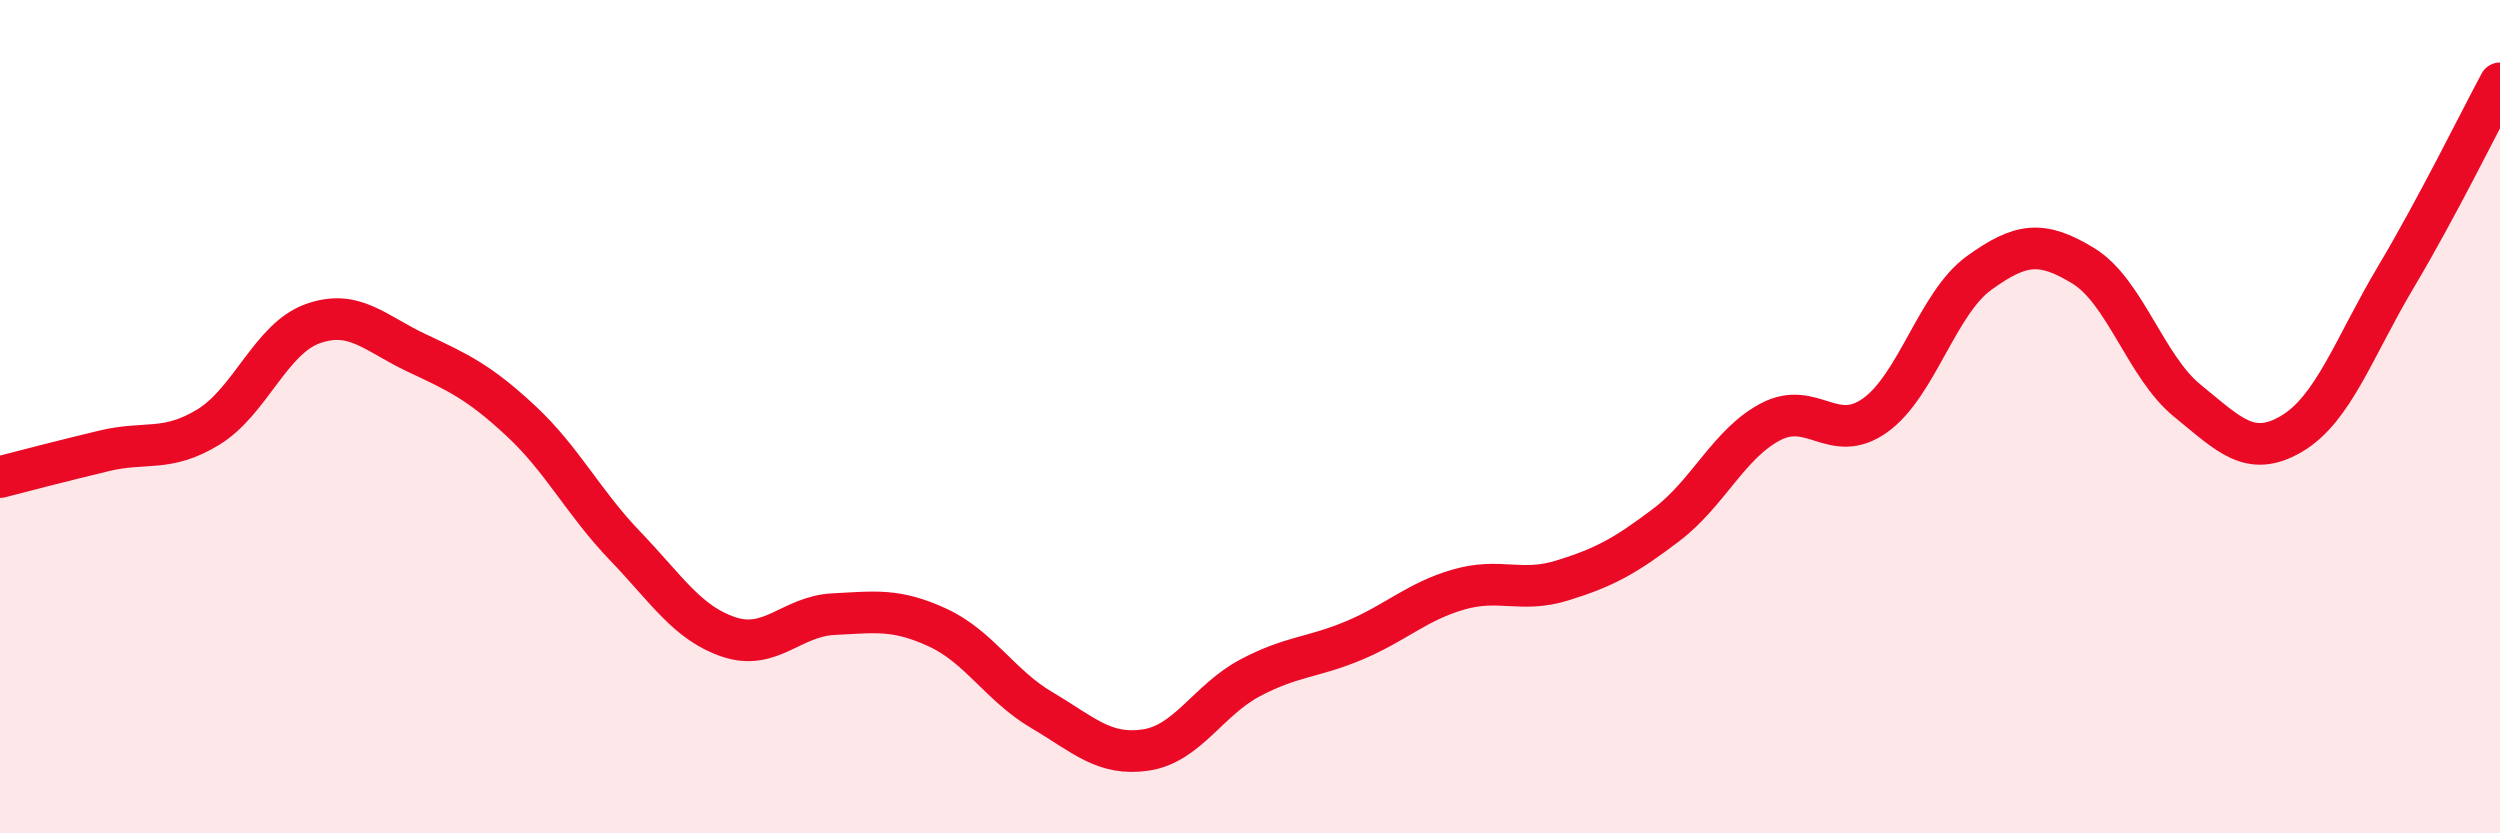
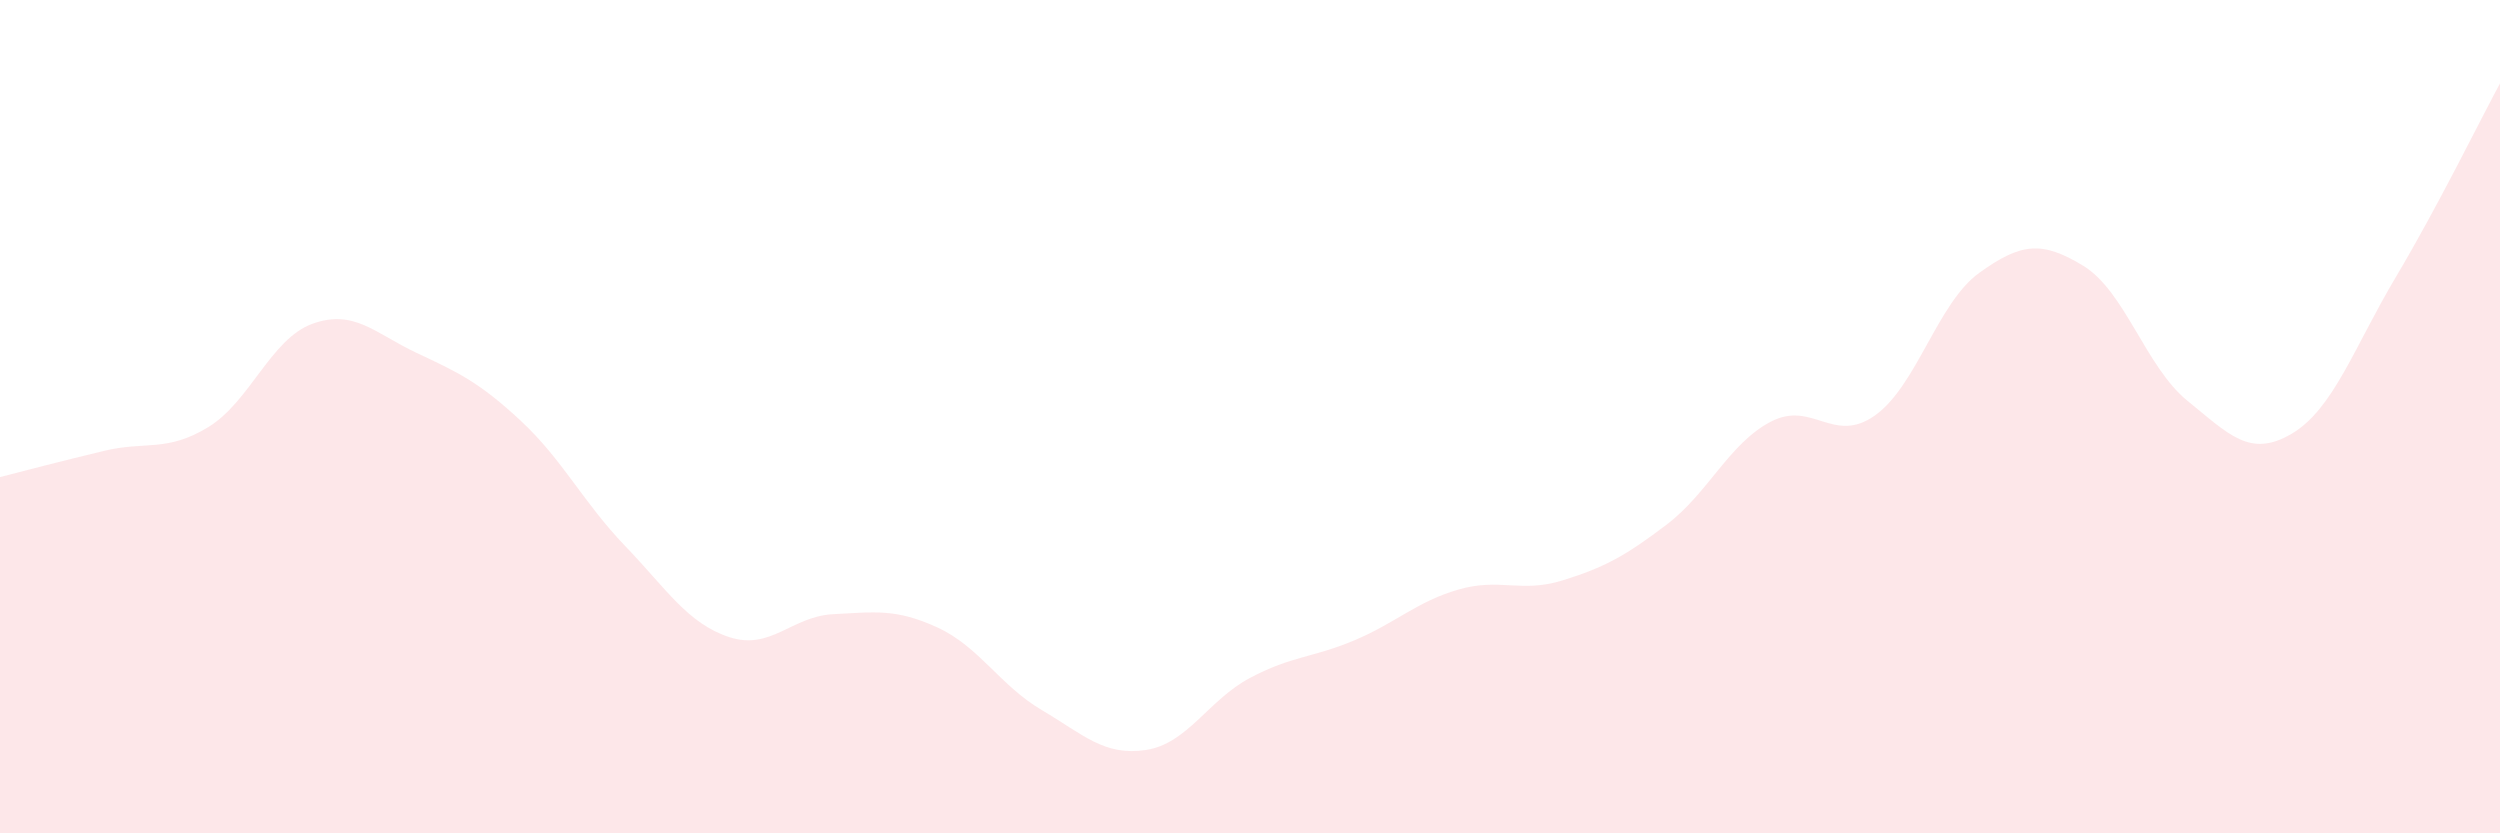
<svg xmlns="http://www.w3.org/2000/svg" width="60" height="20" viewBox="0 0 60 20">
  <path d="M 0,11.45 C 0.5,11.32 1.5,11.06 2.5,10.82 C 3.5,10.58 4,10.86 5,10.25 C 6,9.64 6.5,8.13 7.5,7.77 C 8.5,7.41 9,8 10,8.47 C 11,8.94 11.5,9.17 12.5,10.1 C 13.5,11.03 14,12.06 15,13.1 C 16,14.14 16.5,14.96 17.5,15.29 C 18.5,15.62 19,14.79 20,14.74 C 21,14.69 21.5,14.6 22.5,15.06 C 23.5,15.52 24,16.45 25,17.04 C 26,17.63 26.5,18.15 27.5,18 C 28.5,17.85 29,16.8 30,16.27 C 31,15.74 31.5,15.79 32.5,15.37 C 33.5,14.95 34,14.44 35,14.15 C 36,13.86 36.5,14.24 37.5,13.93 C 38.5,13.62 39,13.35 40,12.59 C 41,11.83 41.5,10.64 42.5,10.12 C 43.5,9.6 44,10.68 45,9.97 C 46,9.26 46.5,7.27 47.5,6.55 C 48.5,5.83 49,5.77 50,6.38 C 51,6.99 51.5,8.81 52.5,9.62 C 53.5,10.43 54,11 55,10.41 C 56,9.82 56.5,8.33 57.5,6.65 C 58.5,4.97 59.5,2.93 60,2L60 20L0 20Z" fill="#EB0A25" opacity="0.1" stroke-linecap="round" stroke-linejoin="round" />
-   <path d="M 0,11.45 C 0.5,11.32 1.5,11.06 2.5,10.82 C 3.5,10.58 4,10.86 5,10.25 C 6,9.64 6.5,8.13 7.5,7.77 C 8.5,7.41 9,8 10,8.47 C 11,8.94 11.5,9.17 12.5,10.1 C 13.5,11.03 14,12.06 15,13.1 C 16,14.14 16.5,14.96 17.5,15.29 C 18.5,15.62 19,14.79 20,14.74 C 21,14.69 21.5,14.6 22.5,15.06 C 23.5,15.52 24,16.45 25,17.04 C 26,17.63 26.5,18.15 27.5,18 C 28.5,17.85 29,16.8 30,16.27 C 31,15.74 31.5,15.79 32.5,15.37 C 33.5,14.95 34,14.44 35,14.15 C 36,13.86 36.5,14.24 37.5,13.93 C 38.5,13.62 39,13.35 40,12.59 C 41,11.83 41.5,10.64 42.5,10.12 C 43.5,9.6 44,10.68 45,9.97 C 46,9.26 46.5,7.27 47.5,6.55 C 48.5,5.83 49,5.77 50,6.38 C 51,6.99 51.5,8.81 52.5,9.62 C 53.5,10.43 54,11 55,10.41 C 56,9.82 56.5,8.33 57.5,6.65 C 58.5,4.97 59.5,2.93 60,2" stroke="#EB0A25" stroke-width="1" fill="none" stroke-linecap="round" stroke-linejoin="round" />
</svg>